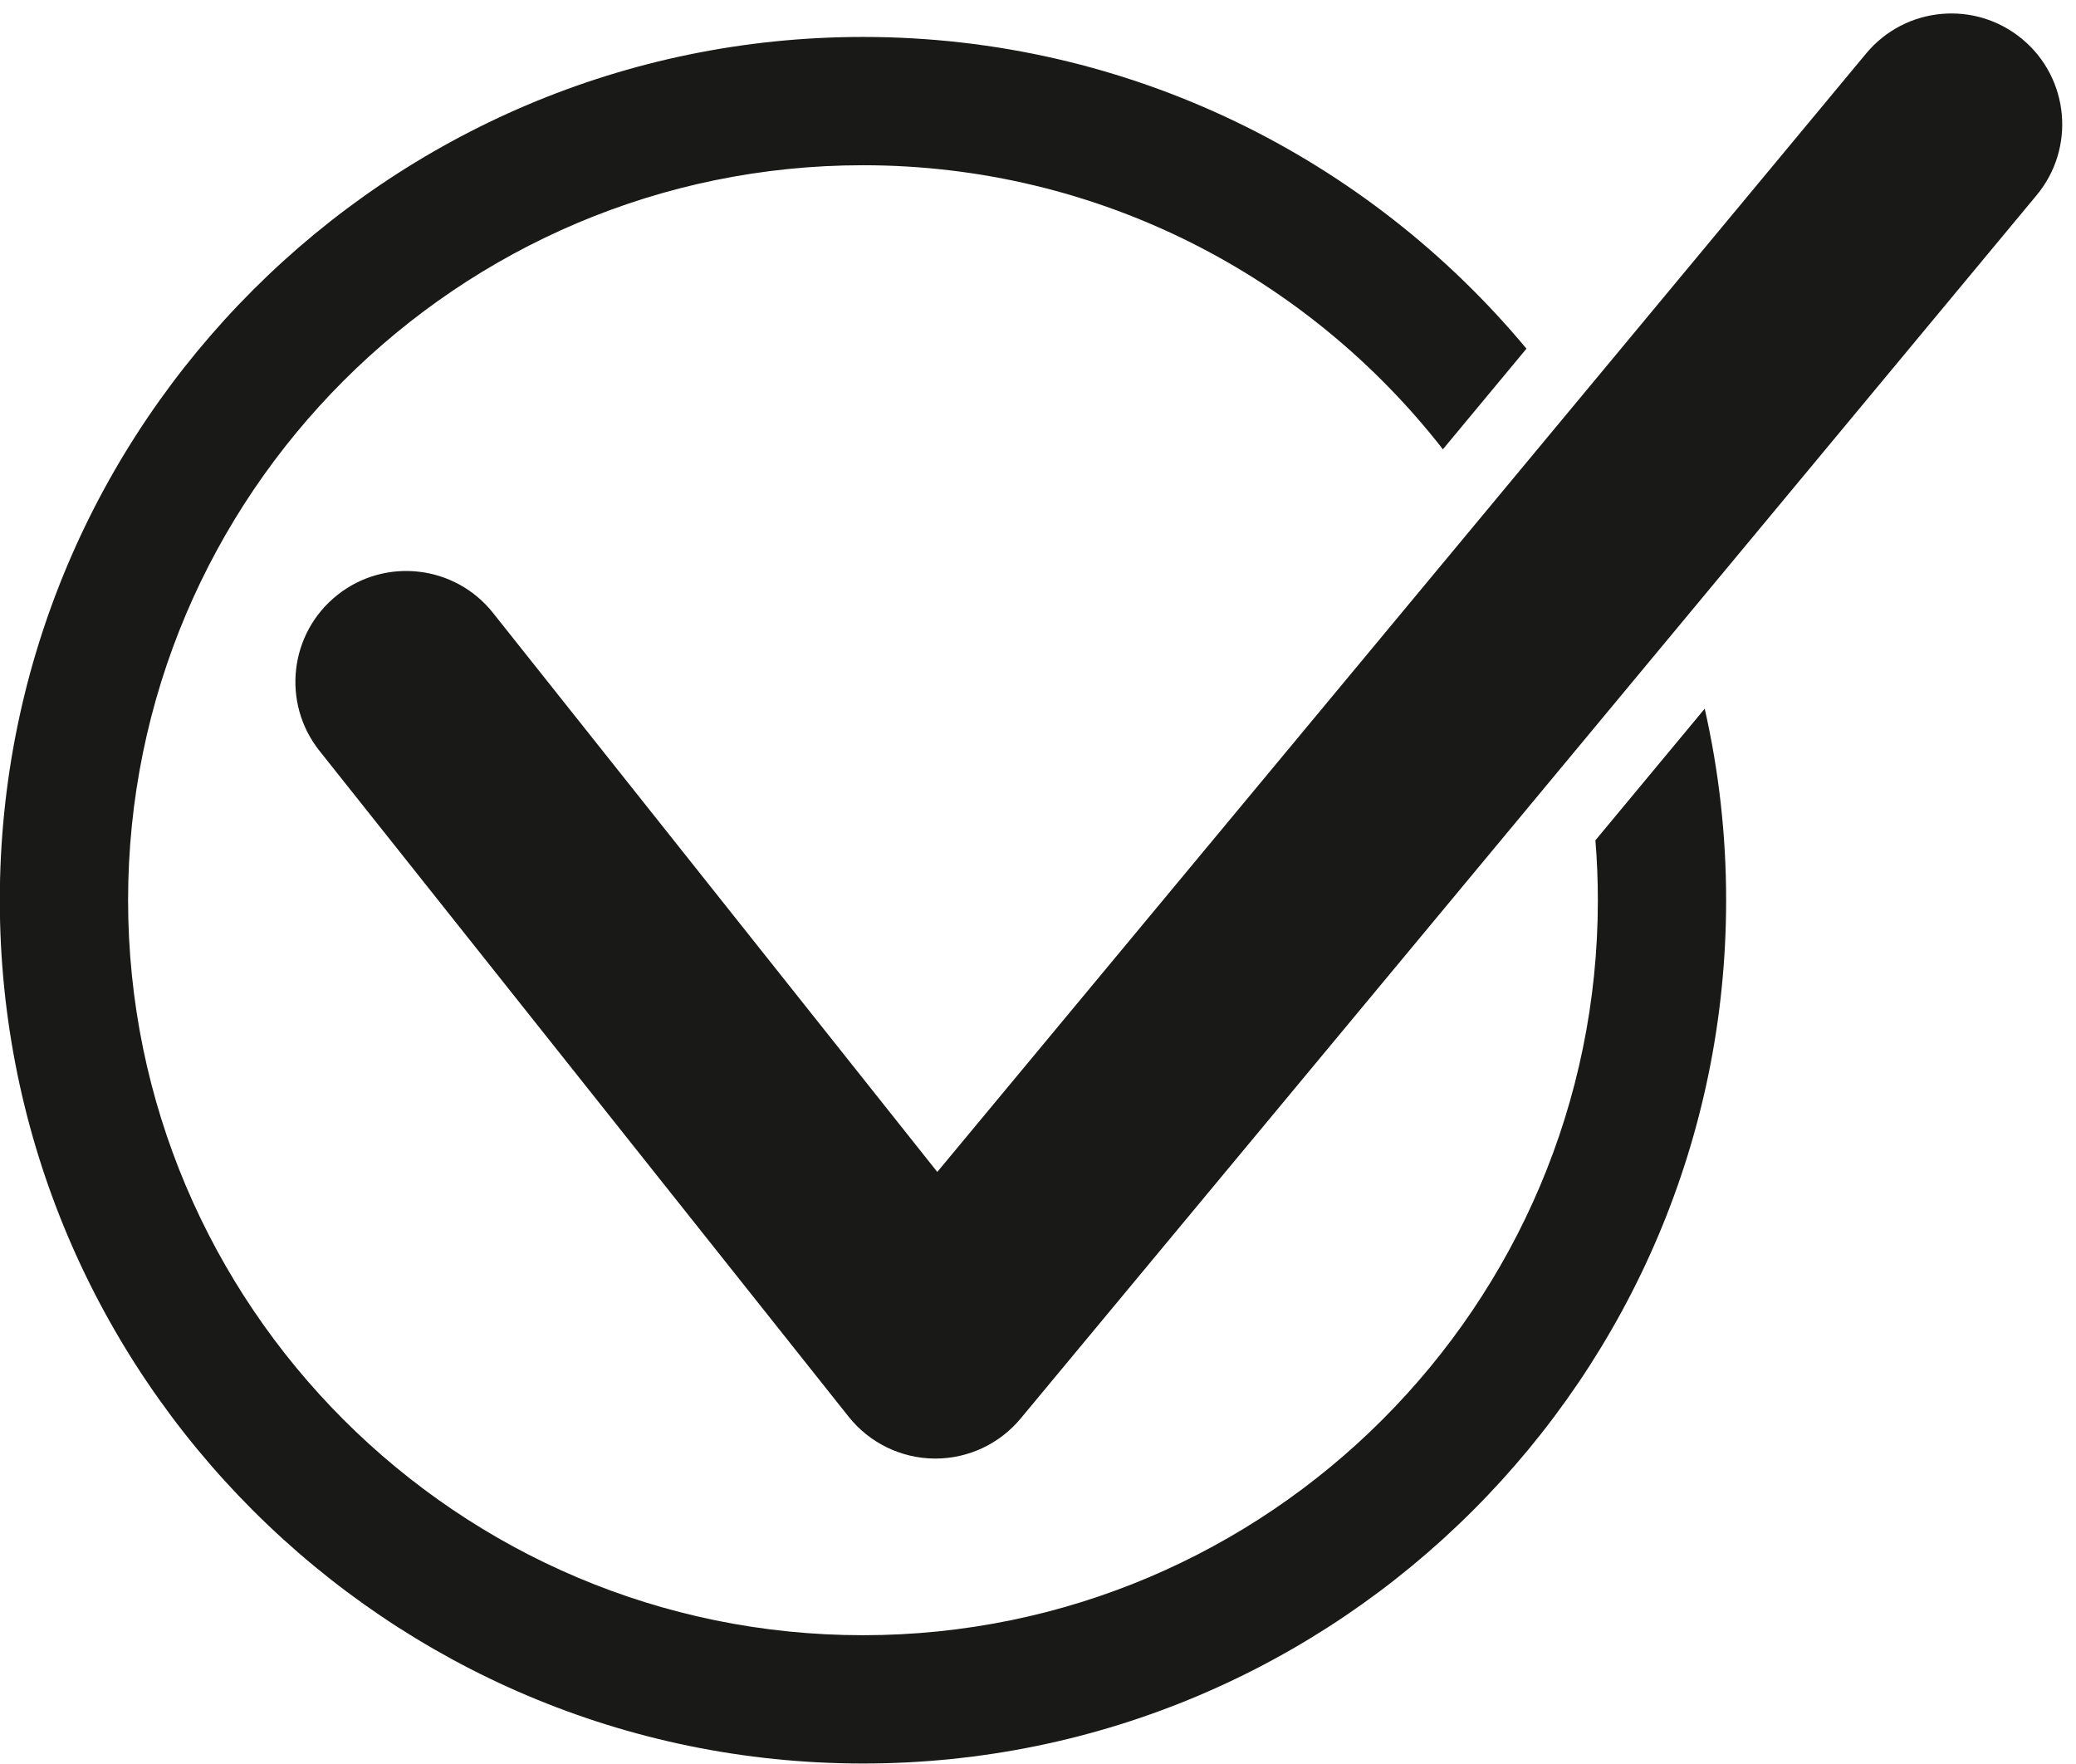
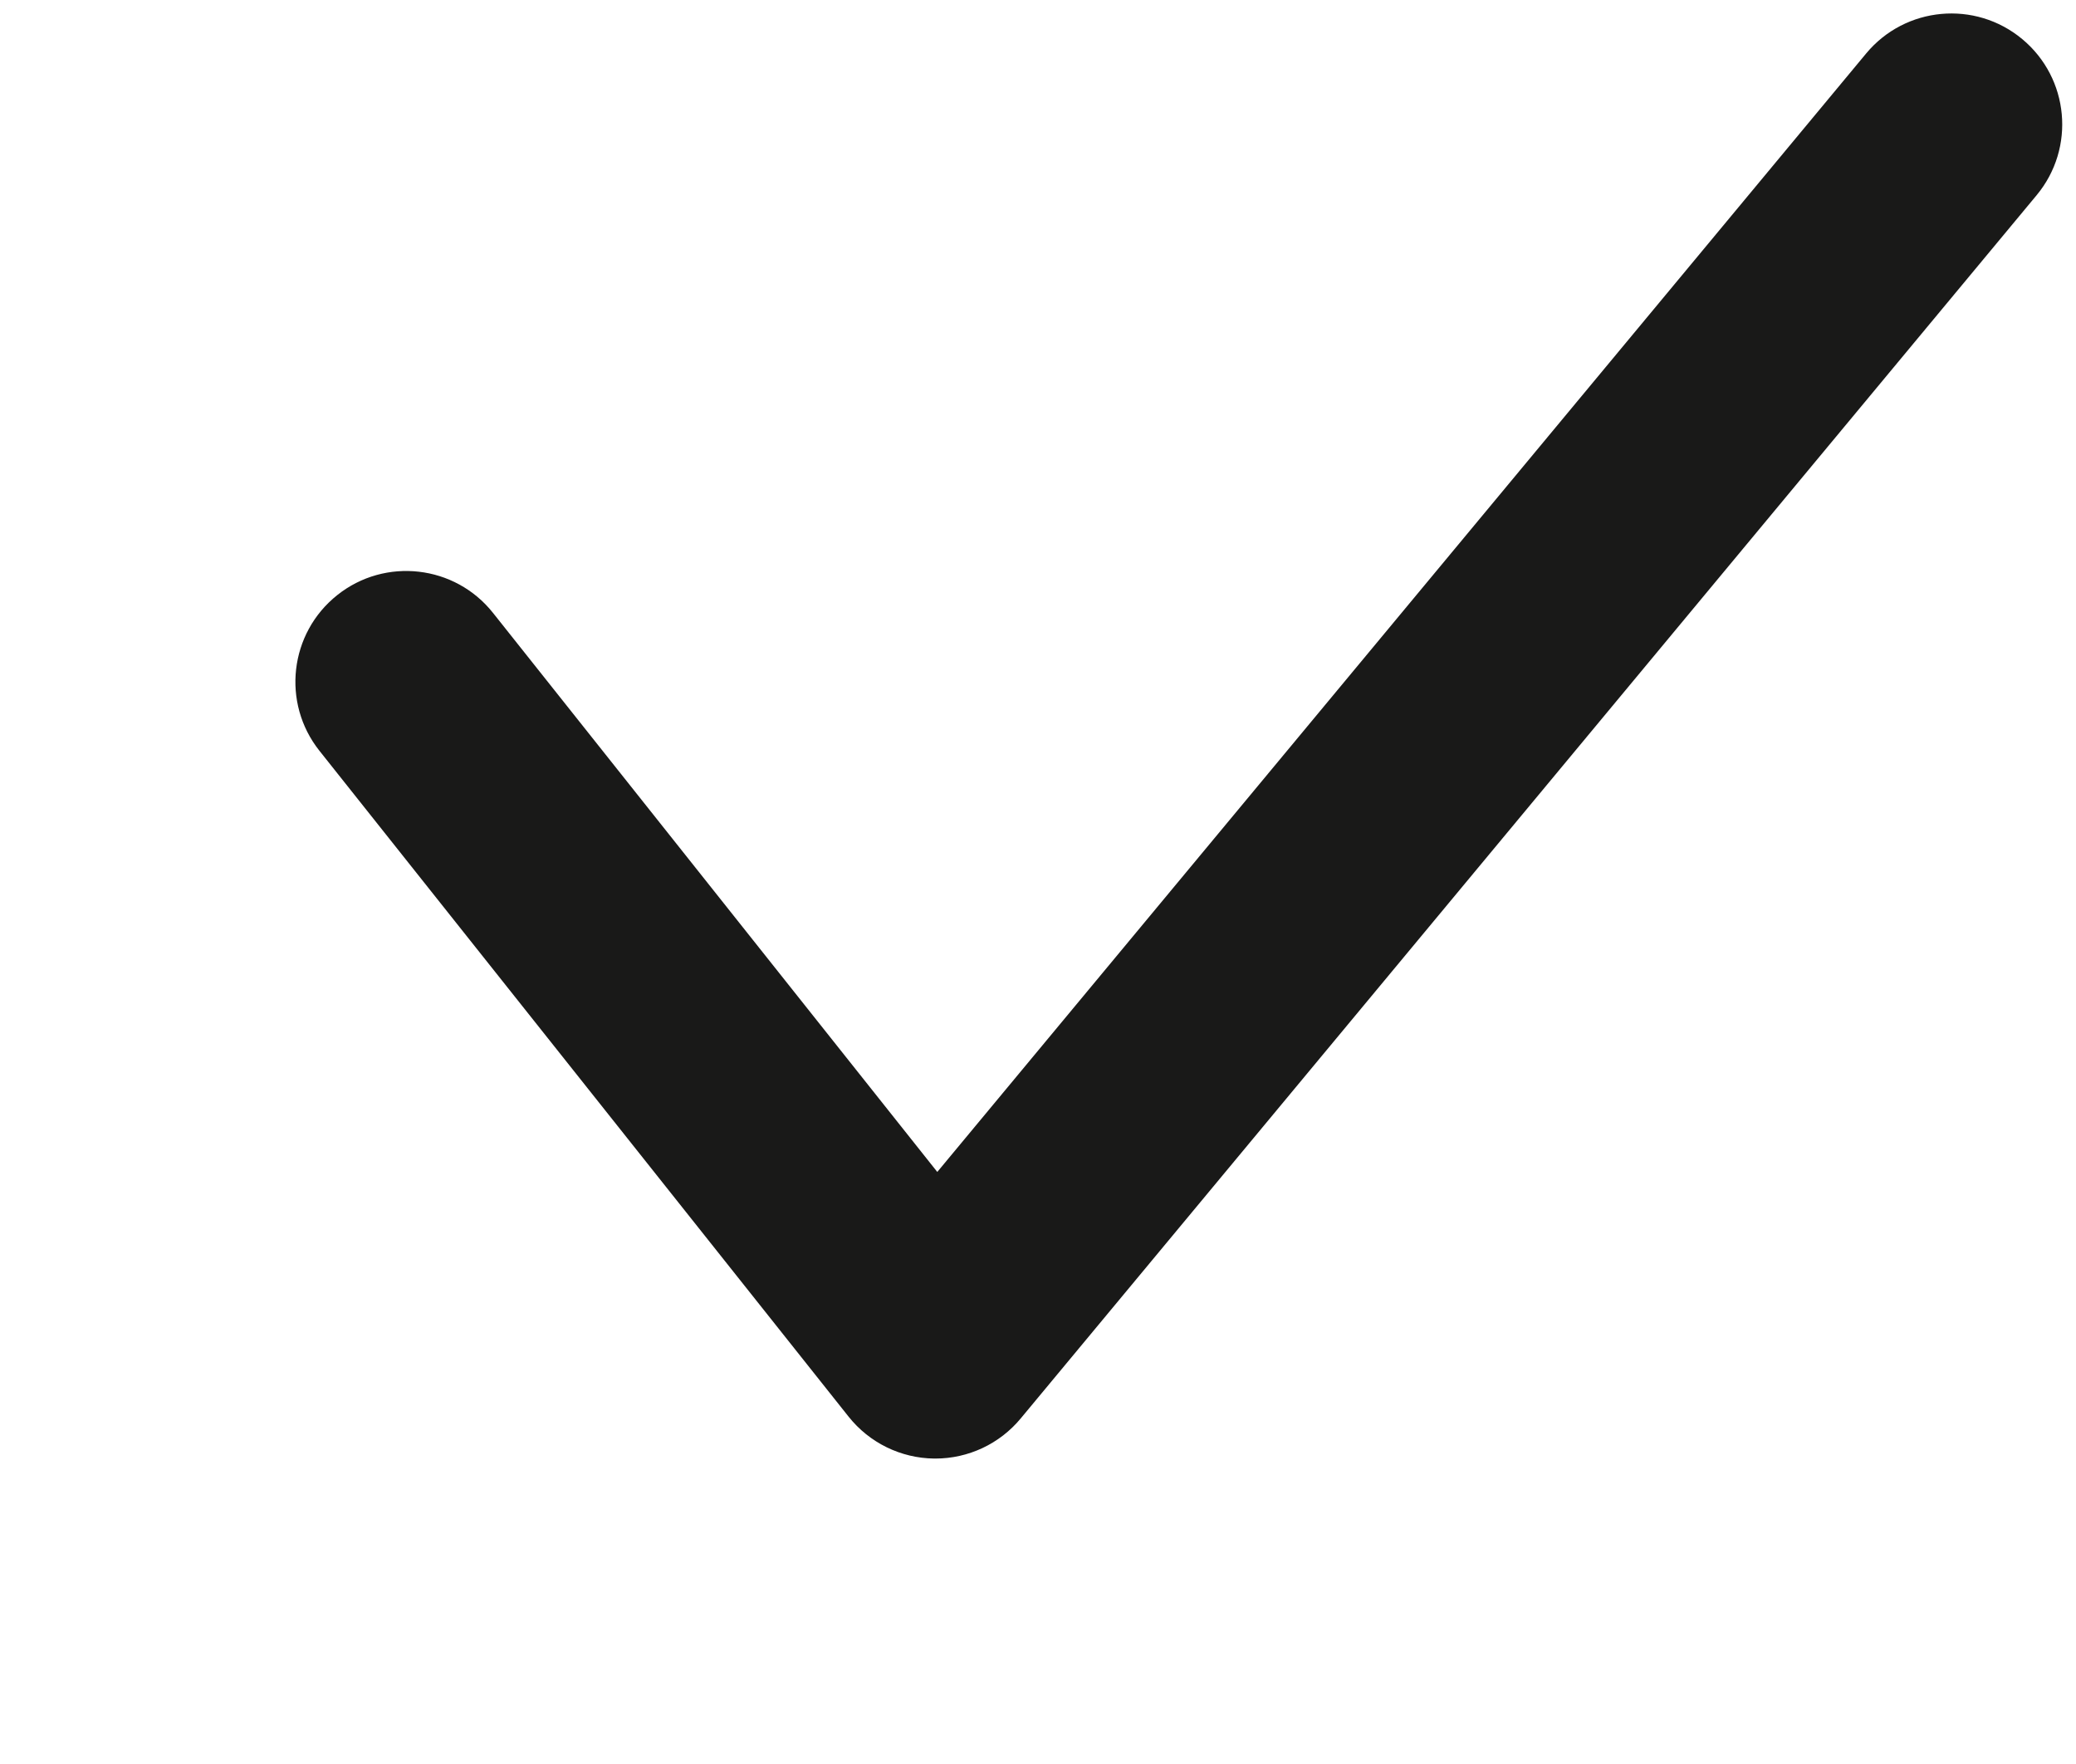
<svg xmlns="http://www.w3.org/2000/svg" height="343.7" preserveAspectRatio="xMidYMid meet" version="1.0" viewBox="96.7 124.5 404.6 343.7" width="404.6" zoomAndPan="magnify">
  <g fill="#191918" id="change1_1">
-     <path d="M 407.637 288.246 C 407.949 292.098 408.113 295.992 408.113 299.926 C 408.113 378.902 343.863 443.152 264.891 443.152 C 185.914 443.152 121.664 378.902 121.664 299.926 C 121.664 220.949 185.914 156.699 264.891 156.699 C 310.773 156.699 351.68 178.391 377.91 212.055 L 394.199 192.445 C 363.316 155.352 316.816 131.699 264.891 131.699 C 172.129 131.699 96.664 207.164 96.664 299.926 C 96.664 392.688 172.129 468.152 264.891 468.152 C 357.648 468.152 433.113 392.688 433.113 299.926 C 433.113 287.102 431.668 274.613 428.938 262.602 L 407.637 288.246" fill="inherit" />
    <path d="M 279.004 408.727 C 278.922 408.727 278.848 408.727 278.77 408.727 C 272.266 408.656 266.137 405.656 262.09 400.566 L 158.961 270.809 C 151.539 261.473 153.094 247.883 162.434 240.461 C 171.77 233.035 185.359 234.59 192.781 243.93 L 279.371 352.875 L 460.398 134.926 C 468.02 125.746 481.641 124.488 490.816 132.113 C 499.992 139.734 501.254 153.355 493.633 162.531 L 295.617 400.926 C 291.512 405.871 285.422 408.727 279.004 408.727" fill="inherit" />
  </g>
</svg>